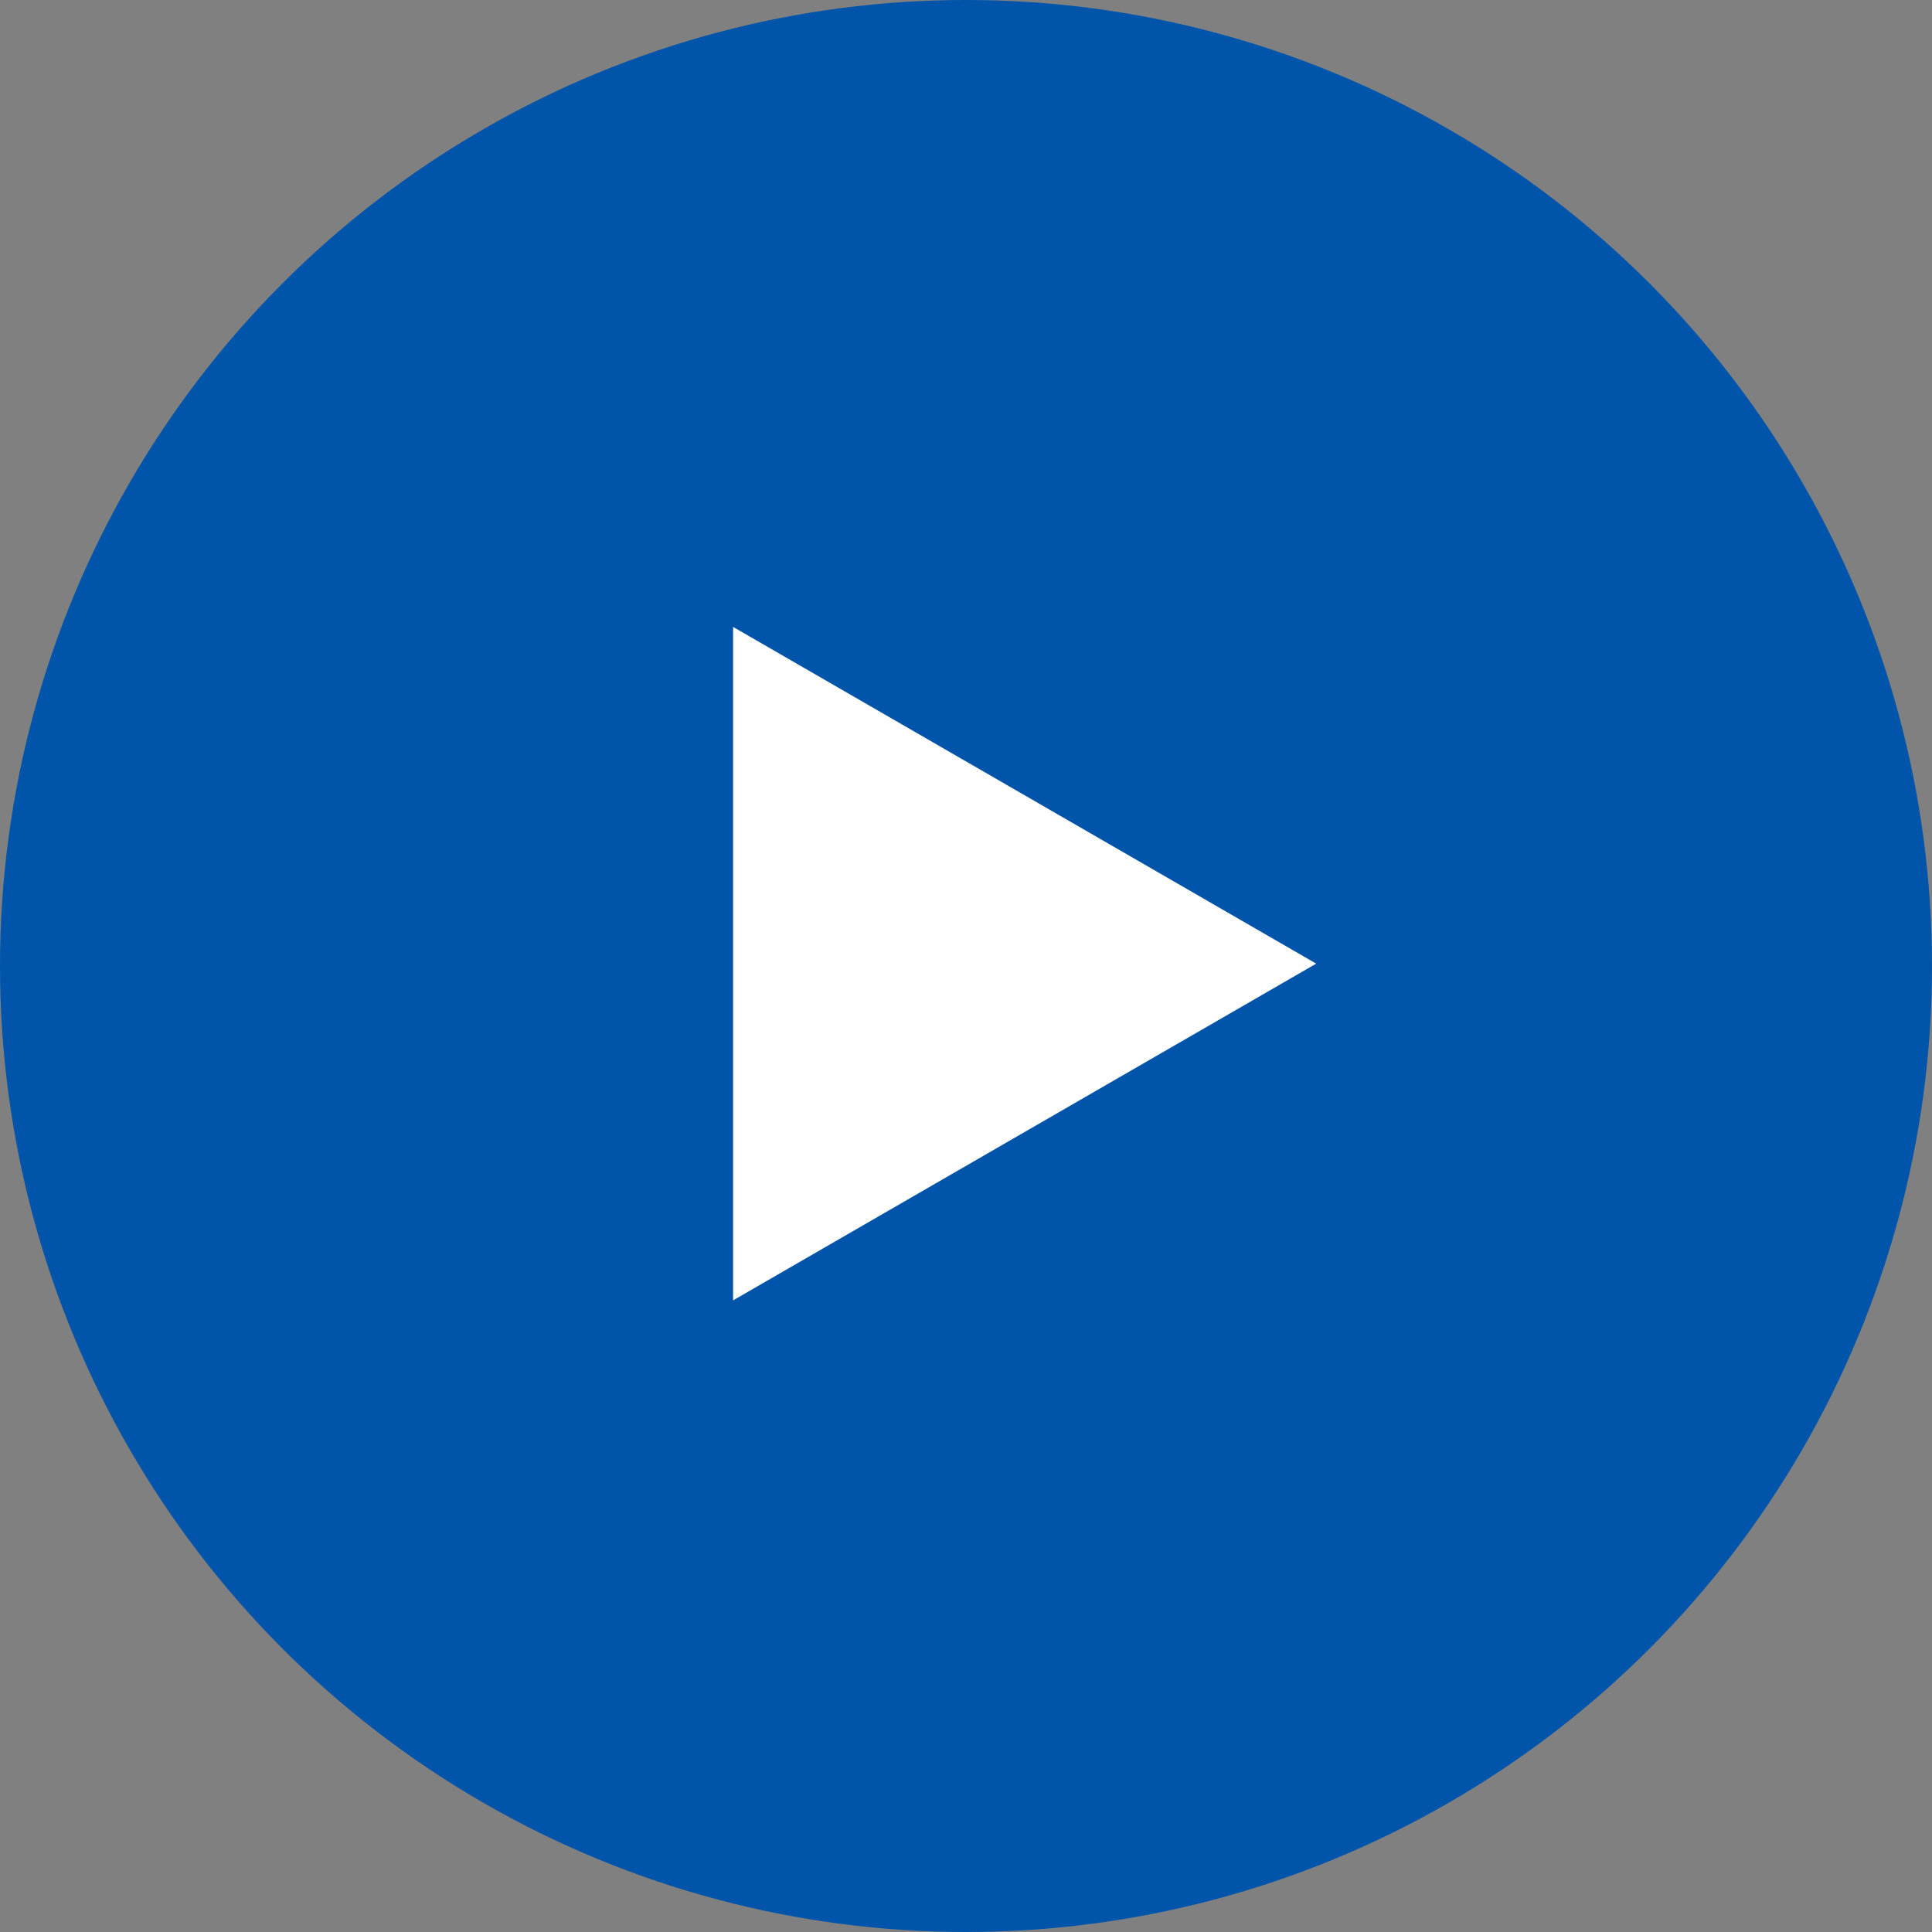
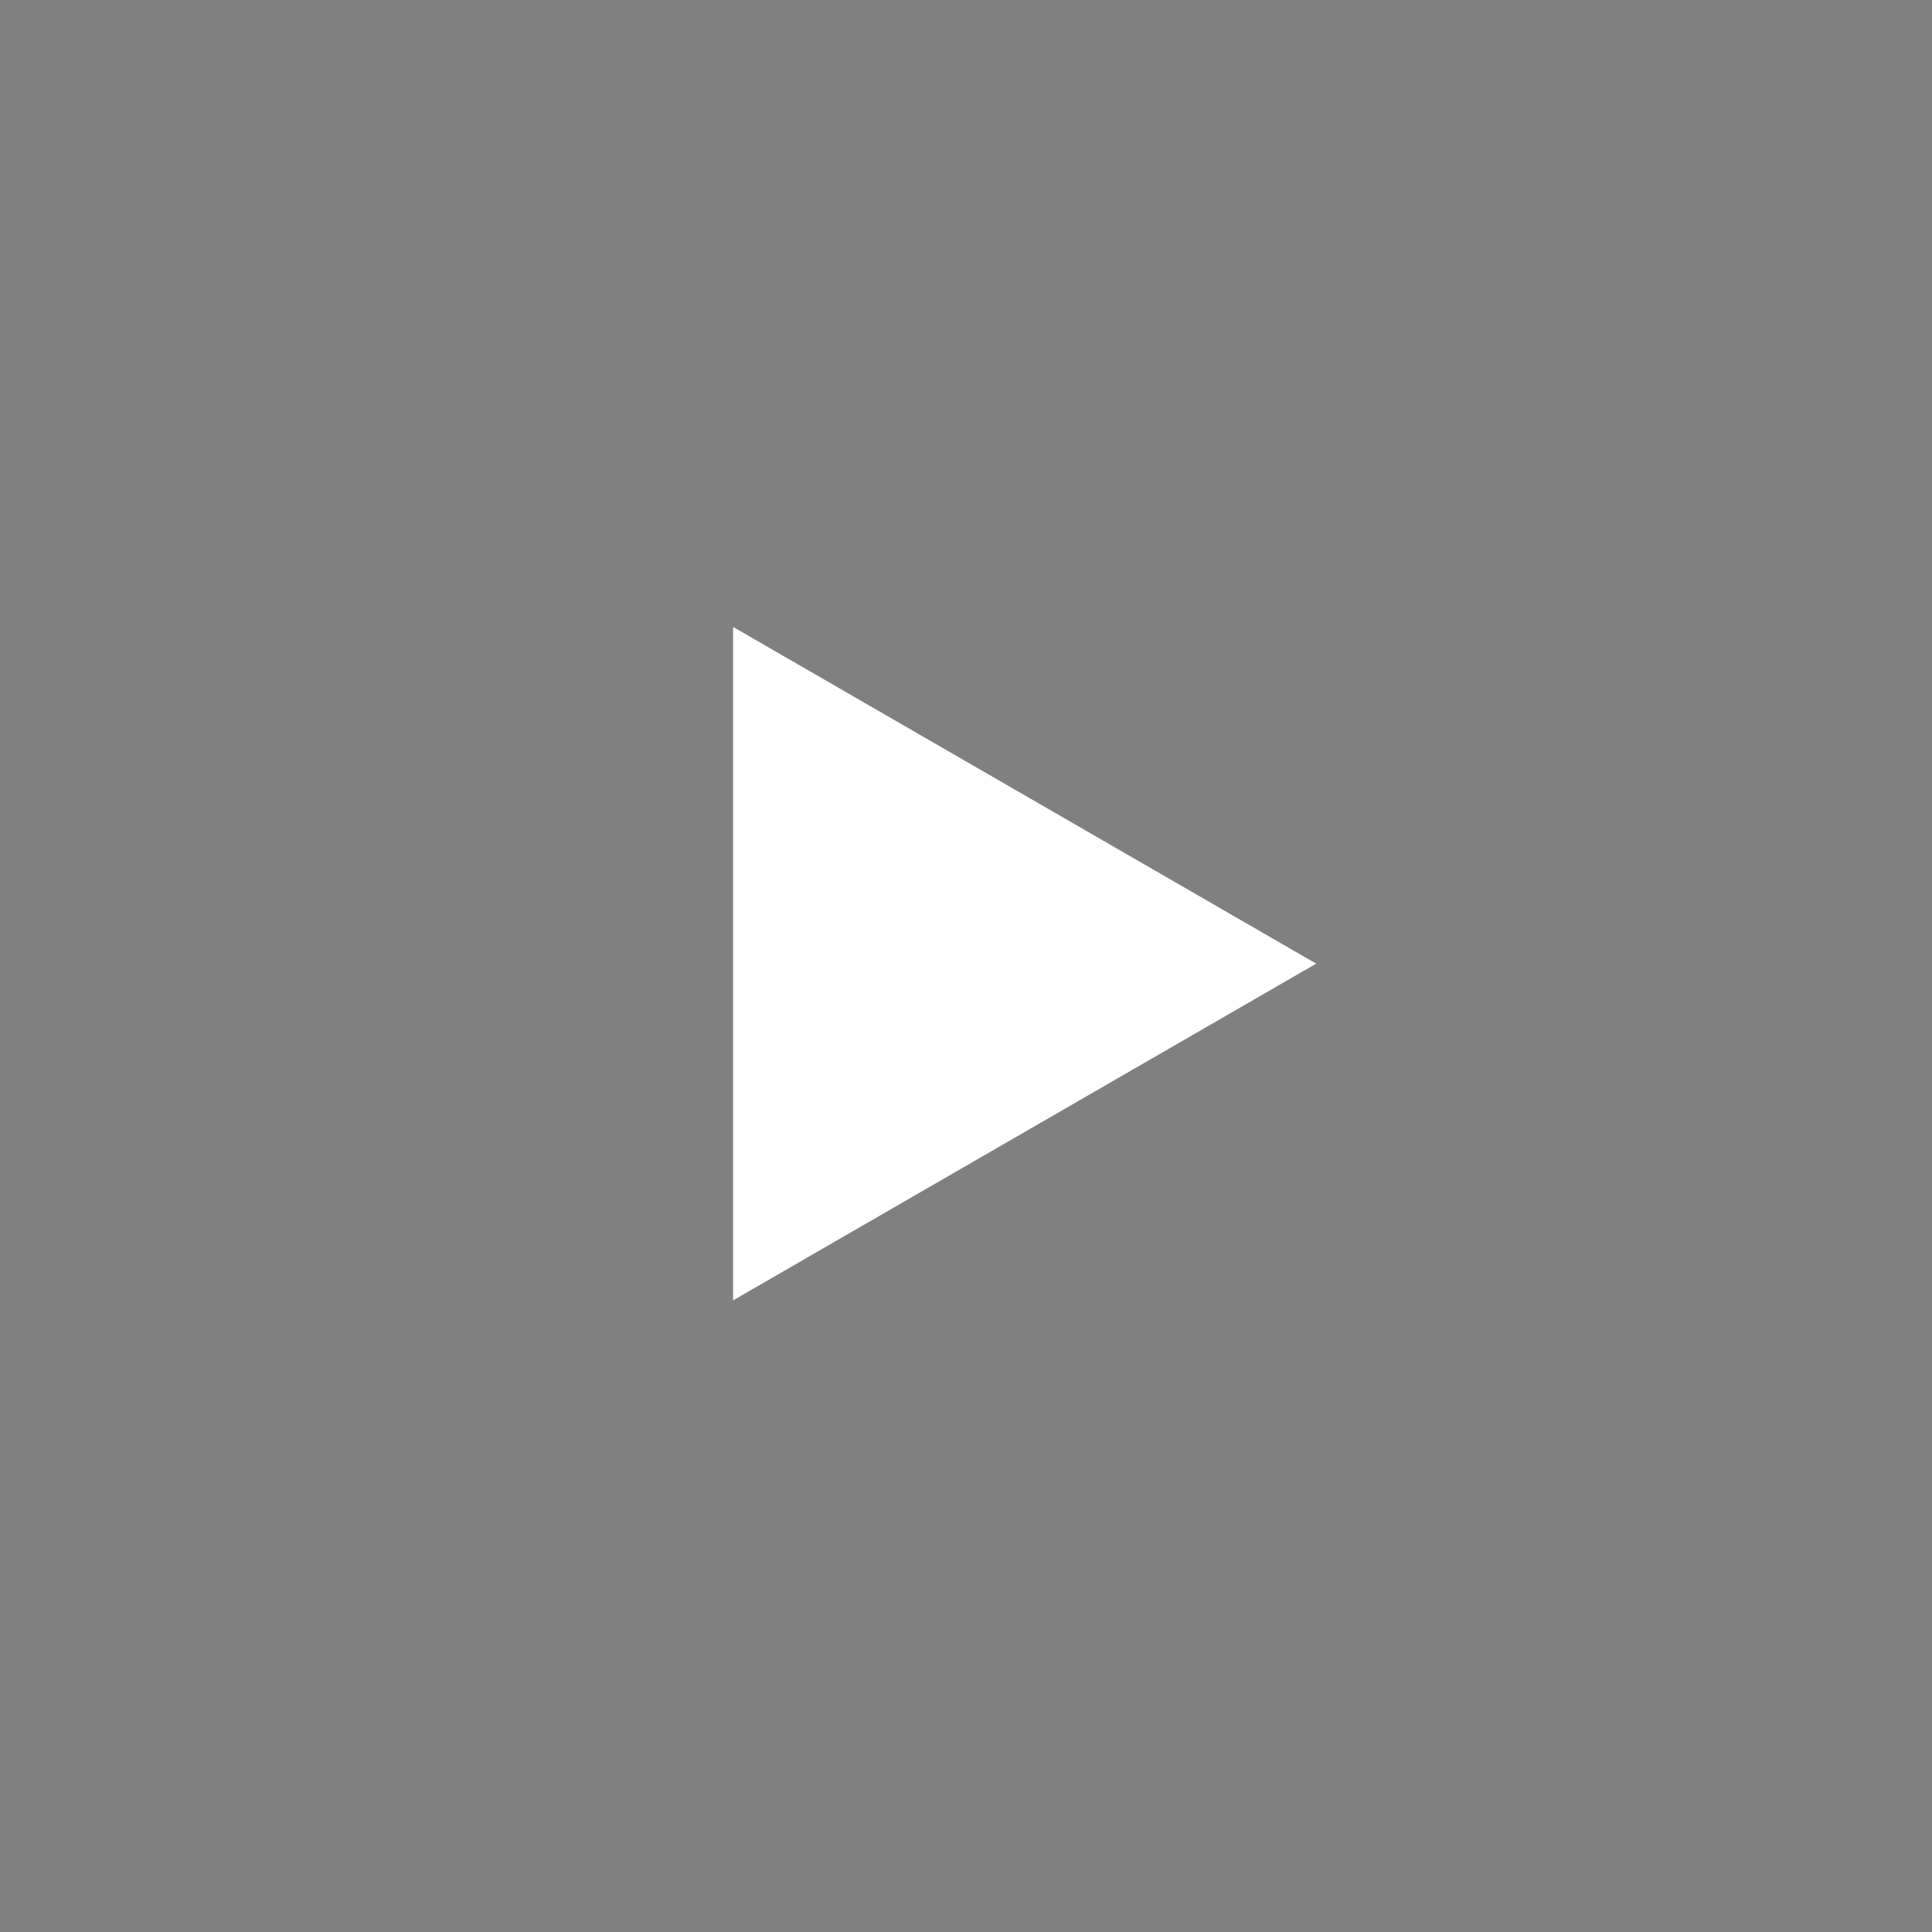
<svg xmlns="http://www.w3.org/2000/svg" id="_レイヤー_2" viewBox="0 0 57.32 57.32">
  <rect x="0" y="0" width="57.32" height="57.32" fill="#808080" stroke="none" />
  <defs>
    <style>.cls-1{fill:#05a;}.cls-2{fill:#fff;}</style>
  </defs>
  <g id="bg_title_pc_1920_">
-     <circle class="cls-1" cx="28.66" cy="28.66" r="28.66" />
    <polygon class="cls-2" points="39.05 28.59 21.75 18.6 21.75 38.58 39.05 28.59" />
  </g>
</svg>